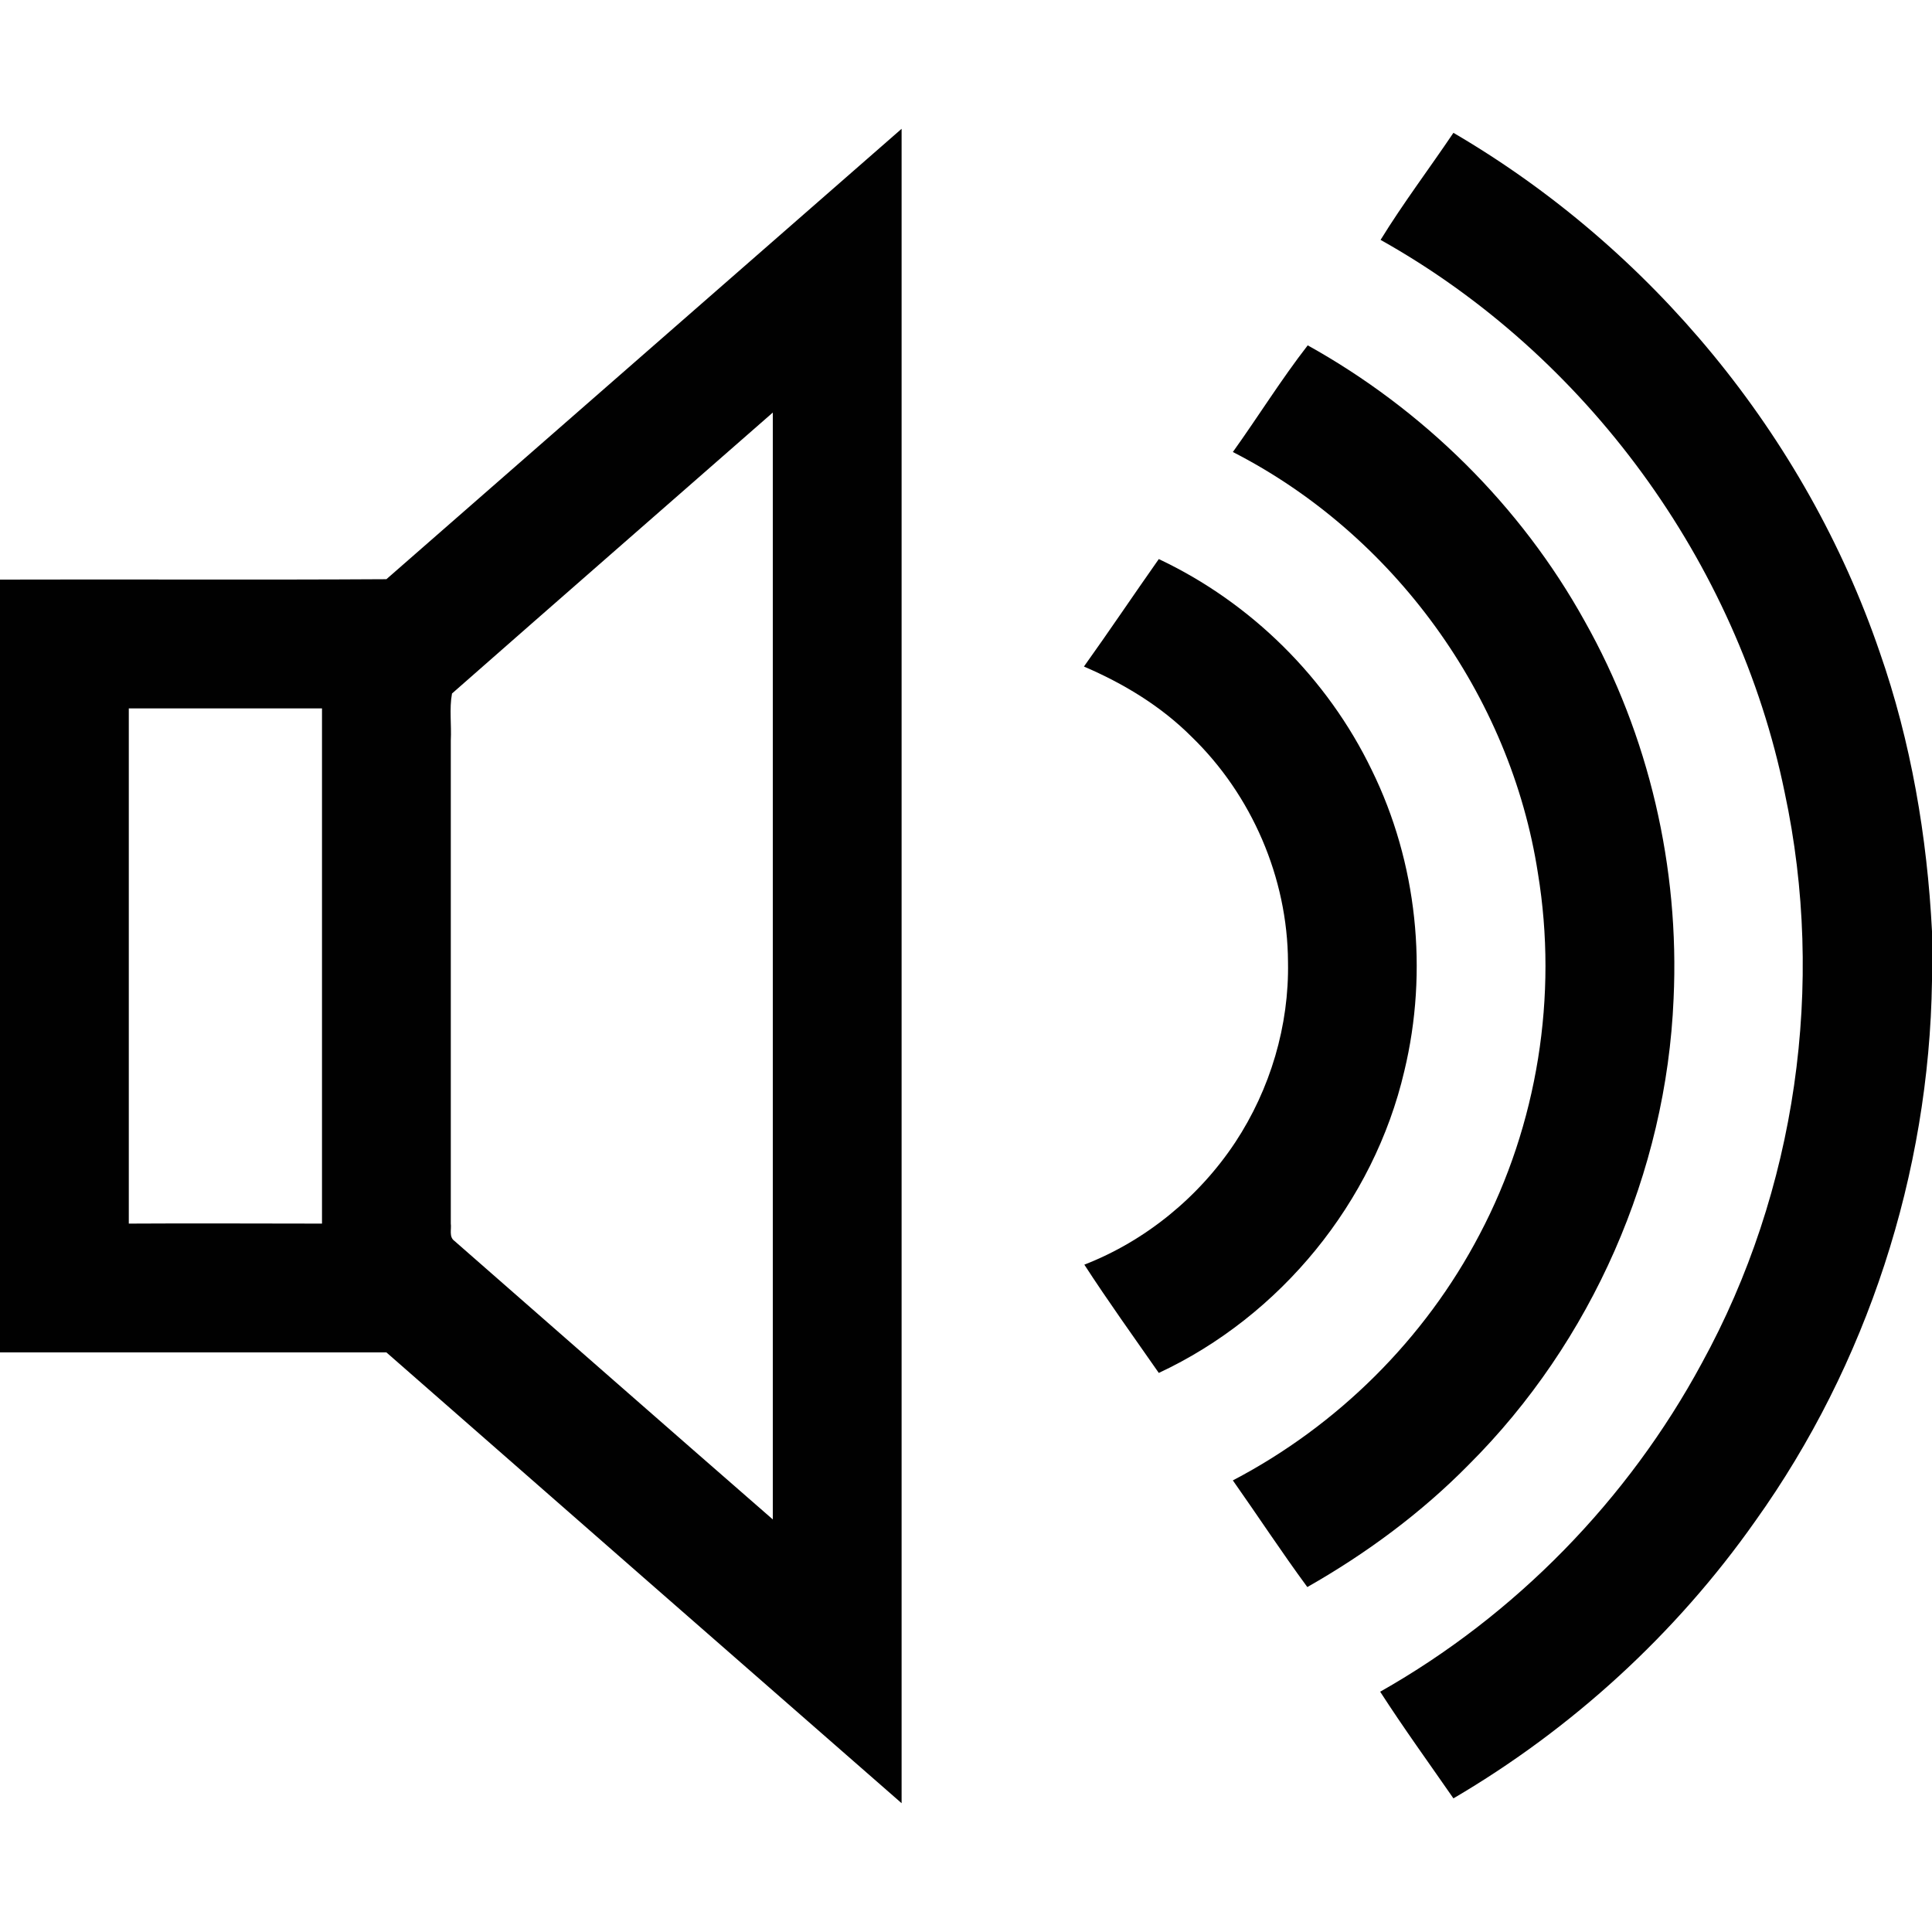
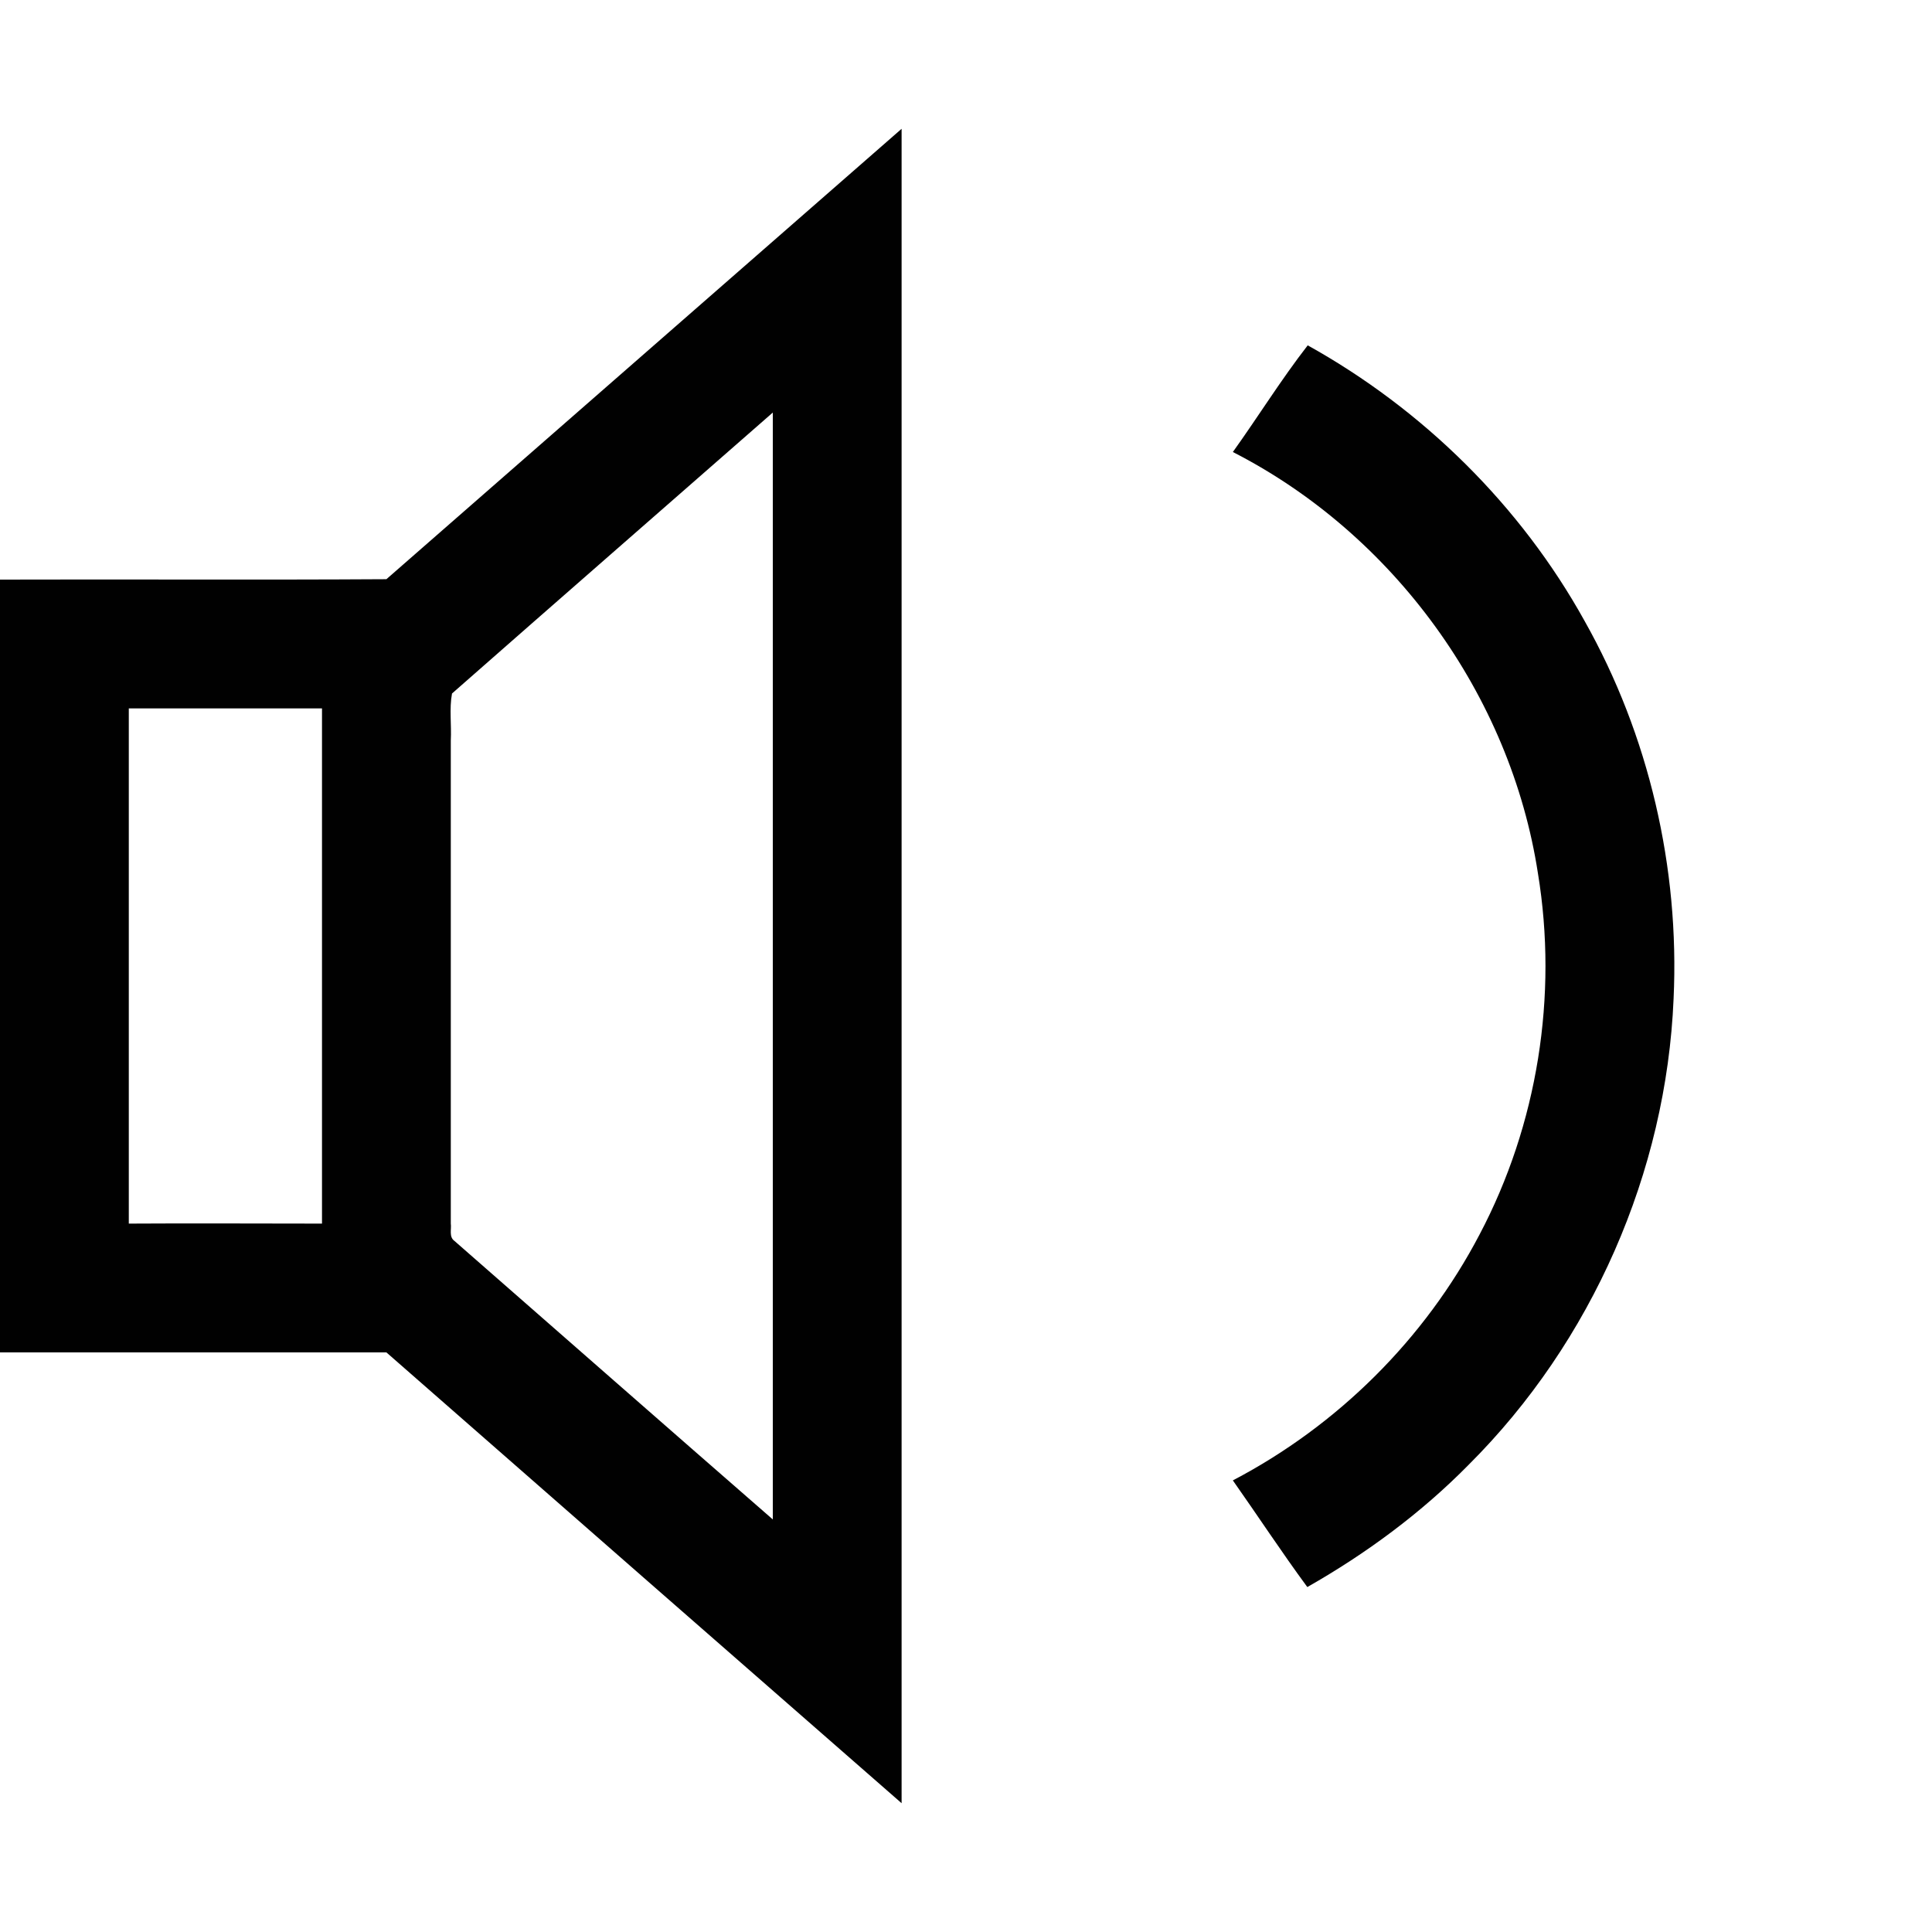
<svg xmlns="http://www.w3.org/2000/svg" version="1.1" id="Layer_1" x="0px" y="0px" viewBox="0 0 480 480" style="enable-background:new 0 0 480 480;" xml:space="preserve">
  <style type="text/css">
	.st0{fill:#010101;}
</style>
  <g>
    <g>
      <path class="st0" d="M96,143.9c42.7-37.3,85.3-74.6,128-111.9c0,138.6,0,277.3,0,416c-42.7-37.3-85.3-74.6-128-112    c-32,0-64,0-96,0V144C32,143.9,64,144.1,96,143.9z M112.3,172.3c-0.7,3.8-0.1,7.8-0.3,11.7c0,40,0,80,0,120    c0.2,1.4-0.5,3.3,0.9,4.3c26.4,23.1,52.7,46.2,79.1,69.2c0-91.6,0-183.3,0-275C165.4,125.8,138.8,149,112.3,172.3z M32,176    c0,42.7,0,85.3,0,128c16-0.1,32,0,48,0c0-42.7,0-85.3,0-128C64,176,48,176,32,176z" />
    </g>
-     <path class="st0" d="M361.1,33c49.1,28.7,87.5,75.2,105.9,129c7.8,22.3,11.8,45.9,13,69.4v12.3c-0.7,47.8-16.1,95.3-43.9,134.2   c-19.7,28-45.5,51.6-75,68.9c-6.1-8.8-12.4-17.5-18.2-26.5c33.6-19,61.6-47.7,79.9-81.6c23.5-42.8,30.8-94.1,20.6-141.8   C431.7,139.7,394.1,88.2,343,59.6C348.6,50.5,355.1,41.9,361.1,33z" />
    <path class="st0" d="M306.3,112.3c6.3-8.8,12-18,18.6-26.5c28.6,15.9,52.9,39.8,68.8,68.5c16,28.4,23.6,61.3,22.1,93.8   c-1.8,43.1-20.3,85.3-50.9,115.8c-11.8,12-25.5,22.1-40.1,30.4c-6.4-8.7-12.3-17.7-18.5-26.5c26-13.6,47.7-35.1,61.3-61.1   c14.4-27.3,19.5-59.3,14.5-89.7C375.3,172.7,346.2,132.7,306.3,112.3z" />
-     <path class="st0" d="M269.3,165.6c6.3-8.8,12.4-17.9,18.6-26.7c22.9,10.8,41.9,29.6,52.9,52.4c11.3,23,14.1,49.9,8.1,74.8   c-7.6,32.6-30.8,60.9-61,75c-6.2-8.9-12.6-17.8-18.5-26.9c15.2-5.9,28.5-16.8,37.5-30.4c8.7-13.2,13.4-29,13.1-44.8   c-0.1-20.9-9-41.5-24-56C288.4,175.4,279.1,169.8,269.3,165.6z" />
  </g>
</svg>